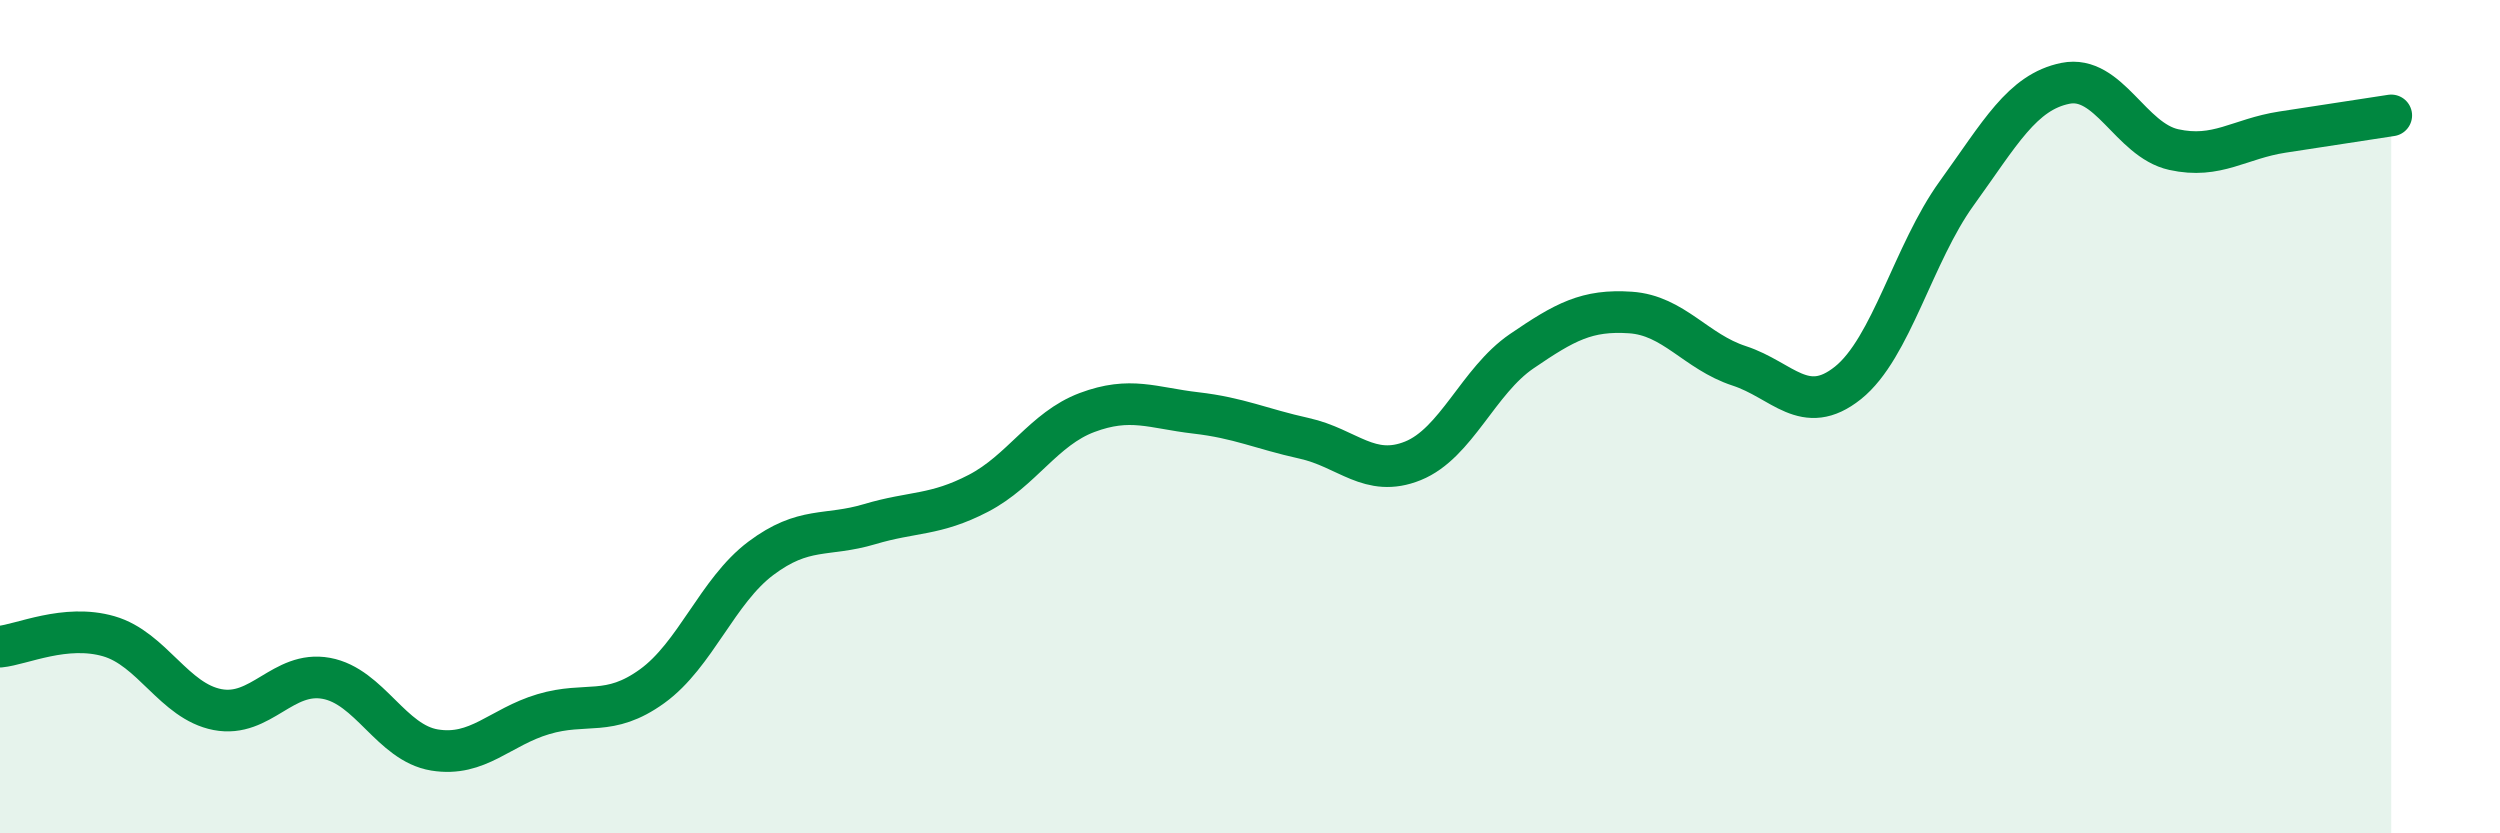
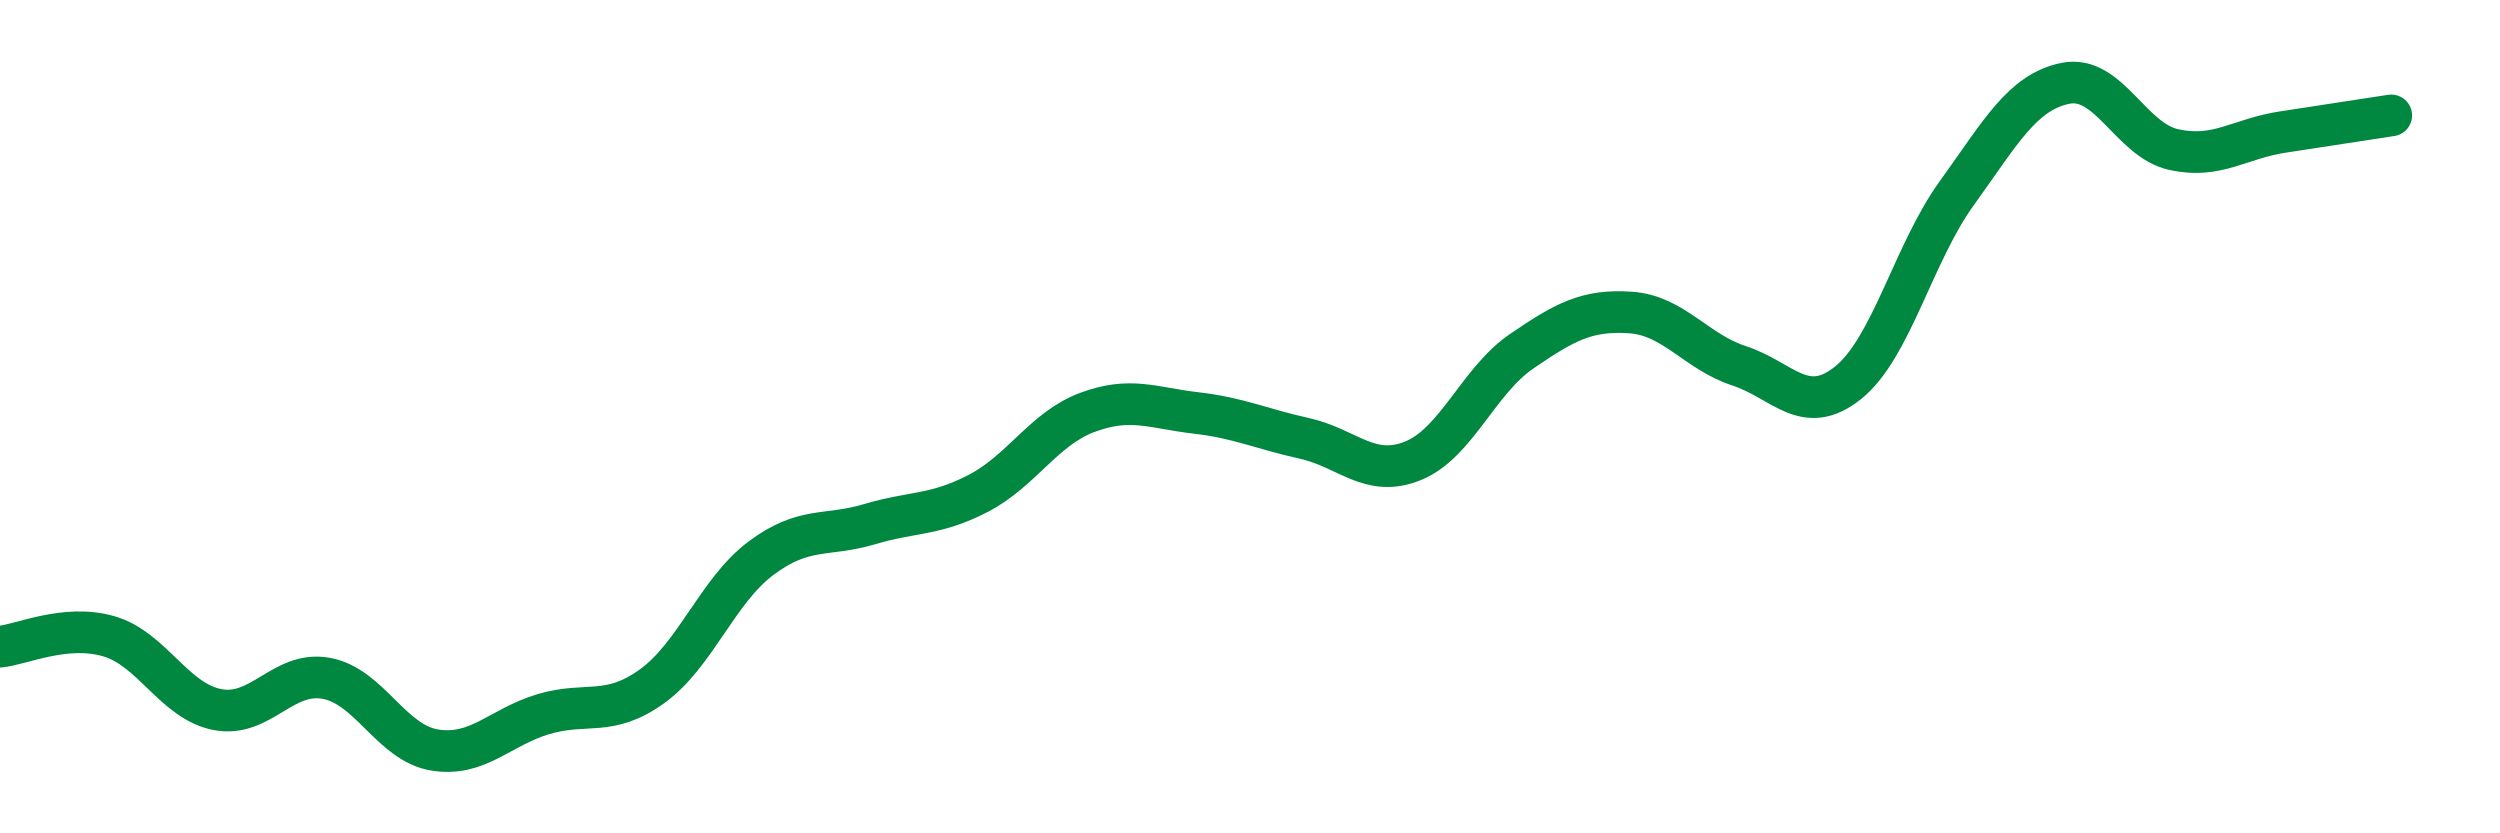
<svg xmlns="http://www.w3.org/2000/svg" width="60" height="20" viewBox="0 0 60 20">
-   <path d="M 0,15.52 C 0.52,15.47 1.57,14.97 2.61,15.27 C 3.65,15.57 4.18,16.83 5.22,17.03 C 6.26,17.23 6.79,16.09 7.83,16.28 C 8.87,16.47 9.39,17.83 10.43,18 C 11.47,18.17 12,17.45 13.04,17.14 C 14.08,16.83 14.61,17.22 15.65,16.47 C 16.69,15.72 17.22,14.18 18.26,13.4 C 19.3,12.62 19.83,12.89 20.87,12.58 C 21.91,12.27 22.44,12.38 23.48,11.84 C 24.52,11.3 25.05,10.29 26.09,9.9 C 27.13,9.51 27.66,9.79 28.7,9.91 C 29.74,10.03 30.26,10.29 31.3,10.52 C 32.34,10.75 32.87,11.48 33.91,11.06 C 34.95,10.64 35.48,9.14 36.52,8.43 C 37.56,7.72 38.09,7.43 39.13,7.5 C 40.17,7.57 40.7,8.44 41.74,8.78 C 42.78,9.12 43.31,10.02 44.35,9.19 C 45.39,8.36 45.92,6.08 46.96,4.64 C 48,3.2 48.53,2.21 49.57,2 C 50.61,1.79 51.13,3.36 52.17,3.59 C 53.21,3.82 53.74,3.33 54.78,3.17 C 55.82,3.01 56.87,2.85 57.39,2.77L57.39 20L0 20Z" fill="#008740" opacity="0.1" stroke-linecap="round" stroke-linejoin="round" />
  <path d="M 0,15.52 C 0.52,15.47 1.57,14.97 2.61,15.27 C 3.65,15.57 4.18,16.83 5.22,17.03 C 6.26,17.23 6.79,16.09 7.83,16.28 C 8.87,16.47 9.39,17.83 10.43,18 C 11.47,18.17 12,17.45 13.04,17.14 C 14.08,16.83 14.61,17.22 15.65,16.47 C 16.69,15.72 17.22,14.18 18.26,13.4 C 19.3,12.62 19.83,12.89 20.87,12.58 C 21.91,12.27 22.44,12.38 23.48,11.84 C 24.52,11.3 25.05,10.29 26.09,9.9 C 27.13,9.51 27.66,9.79 28.7,9.91 C 29.74,10.03 30.26,10.29 31.3,10.52 C 32.34,10.75 32.87,11.48 33.91,11.06 C 34.95,10.64 35.48,9.14 36.52,8.43 C 37.56,7.72 38.09,7.43 39.13,7.5 C 40.17,7.57 40.7,8.44 41.74,8.78 C 42.78,9.12 43.31,10.02 44.35,9.19 C 45.39,8.36 45.92,6.08 46.96,4.64 C 48,3.2 48.53,2.21 49.57,2 C 50.61,1.79 51.13,3.36 52.17,3.59 C 53.21,3.82 53.74,3.33 54.78,3.17 C 55.82,3.01 56.87,2.85 57.39,2.77" stroke="#008740" stroke-width="1" fill="none" stroke-linecap="round" stroke-linejoin="round" />
</svg>